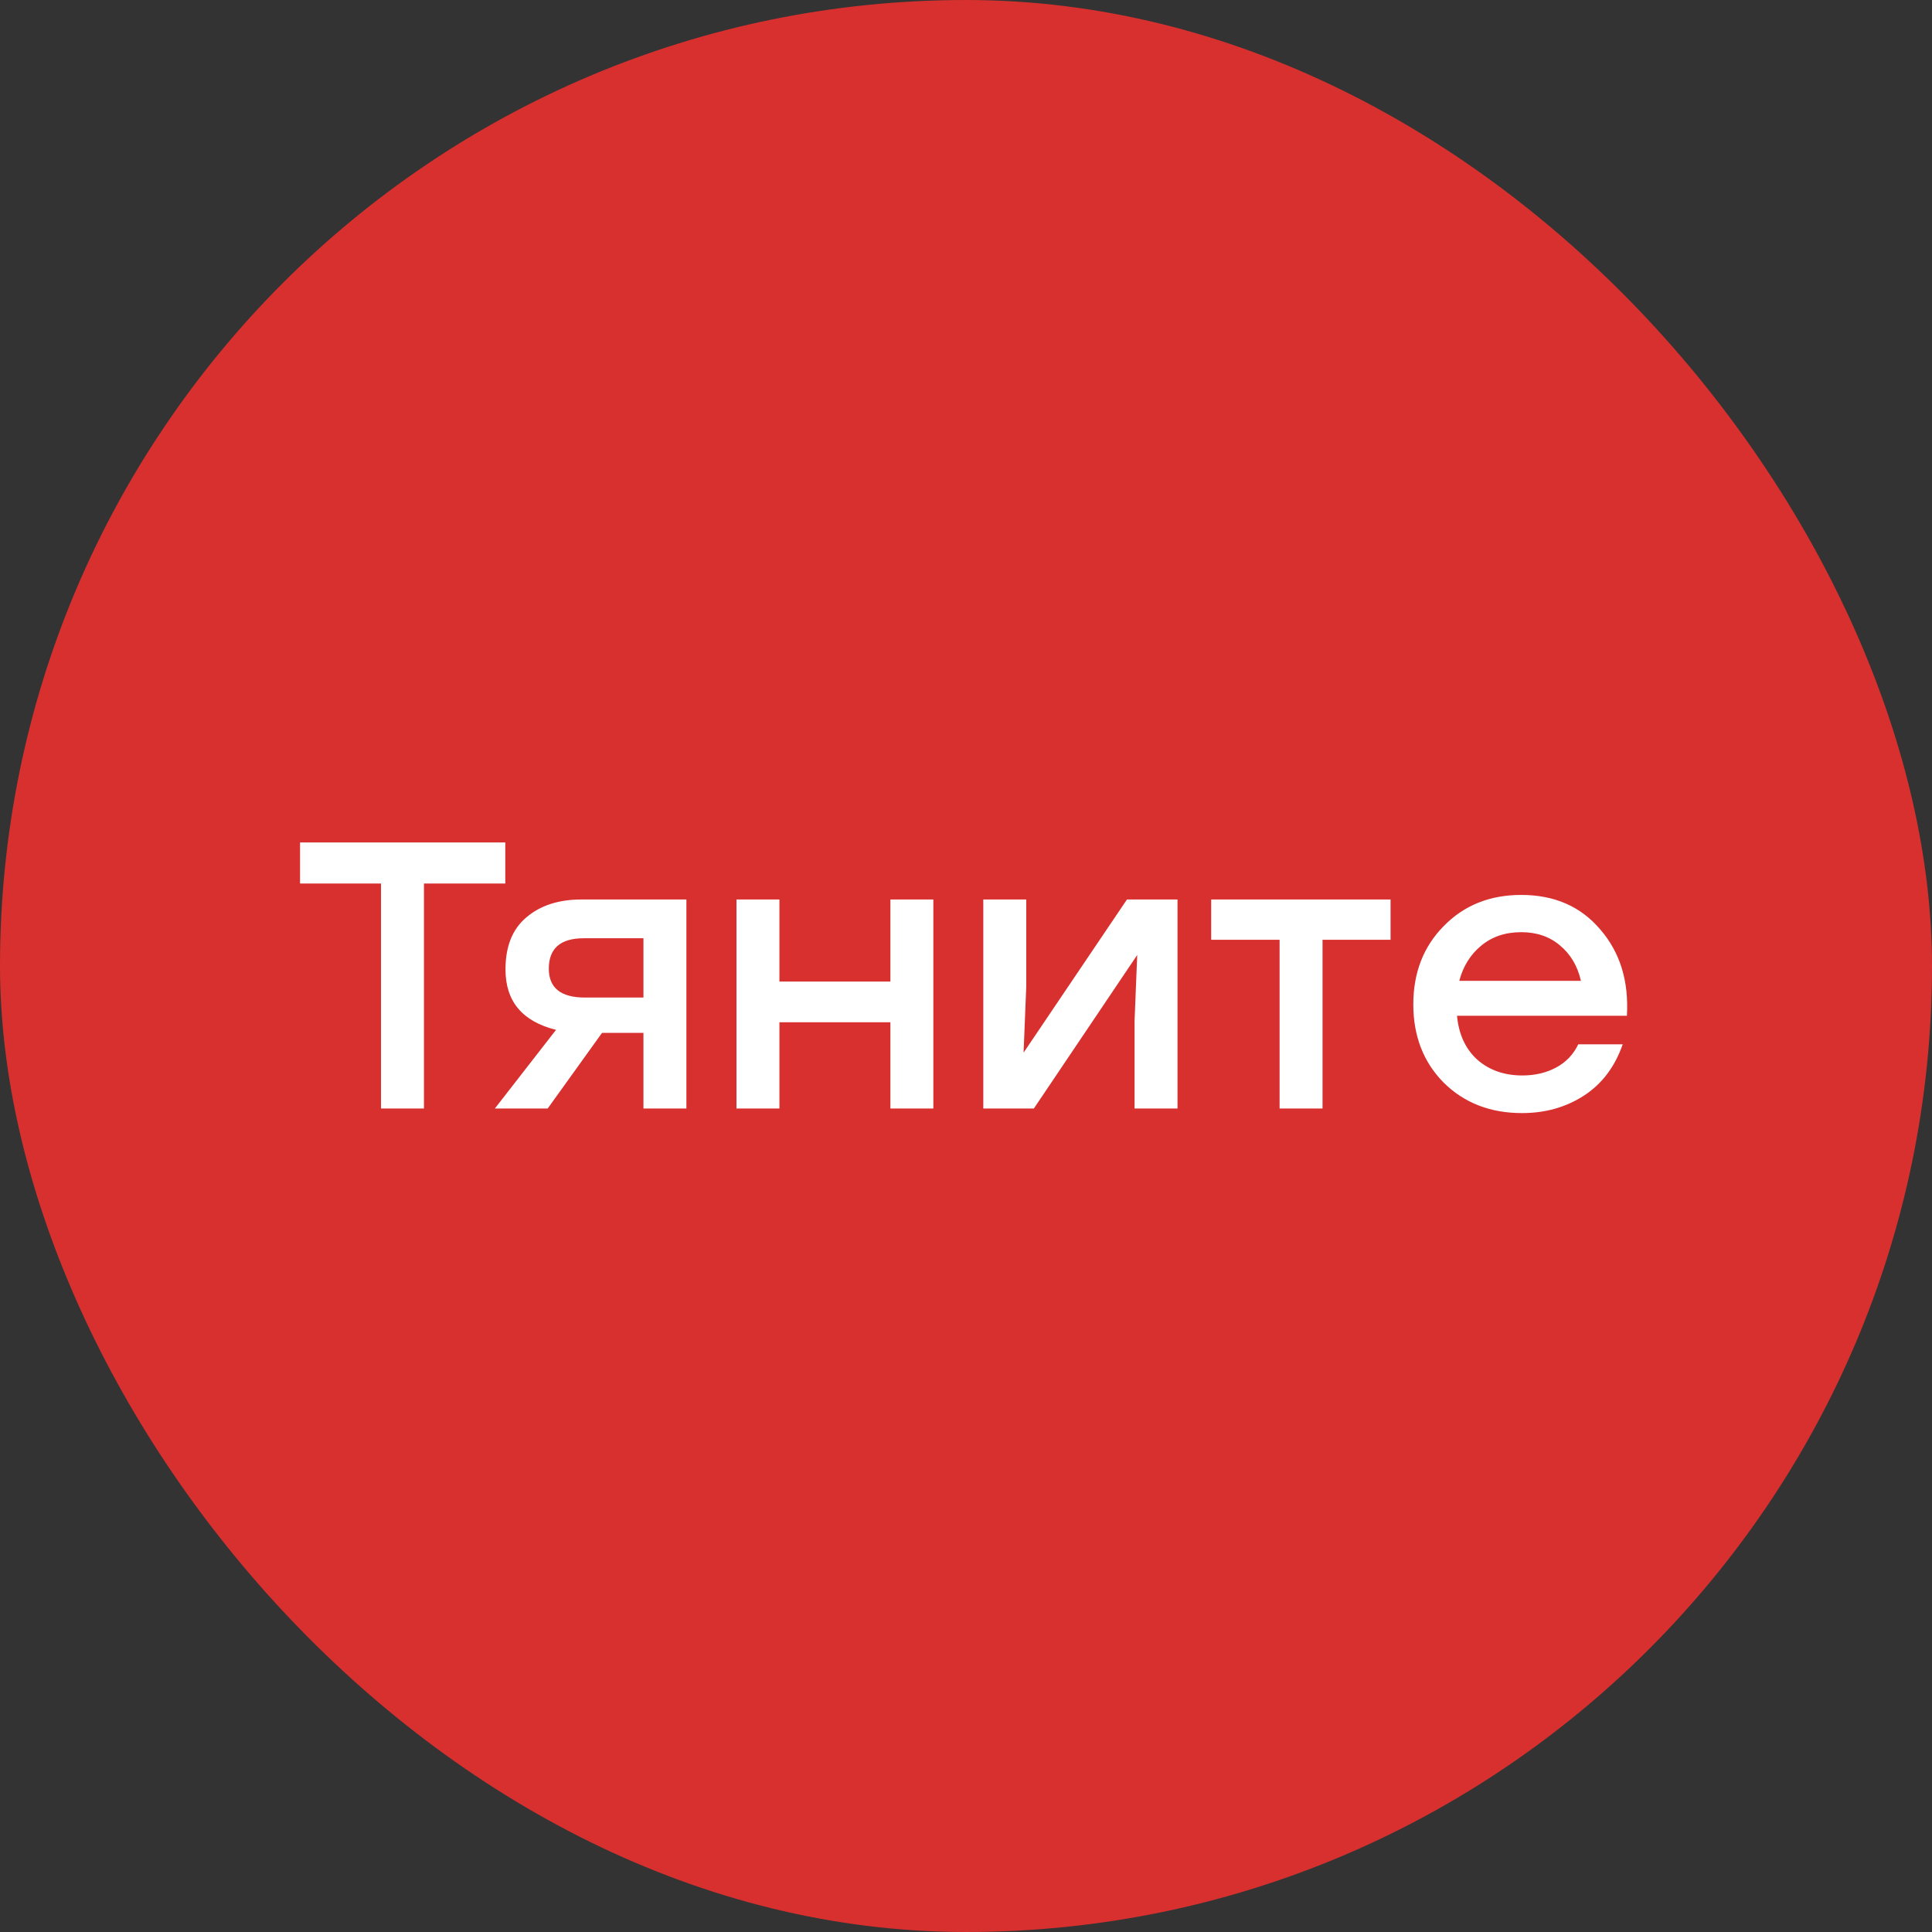
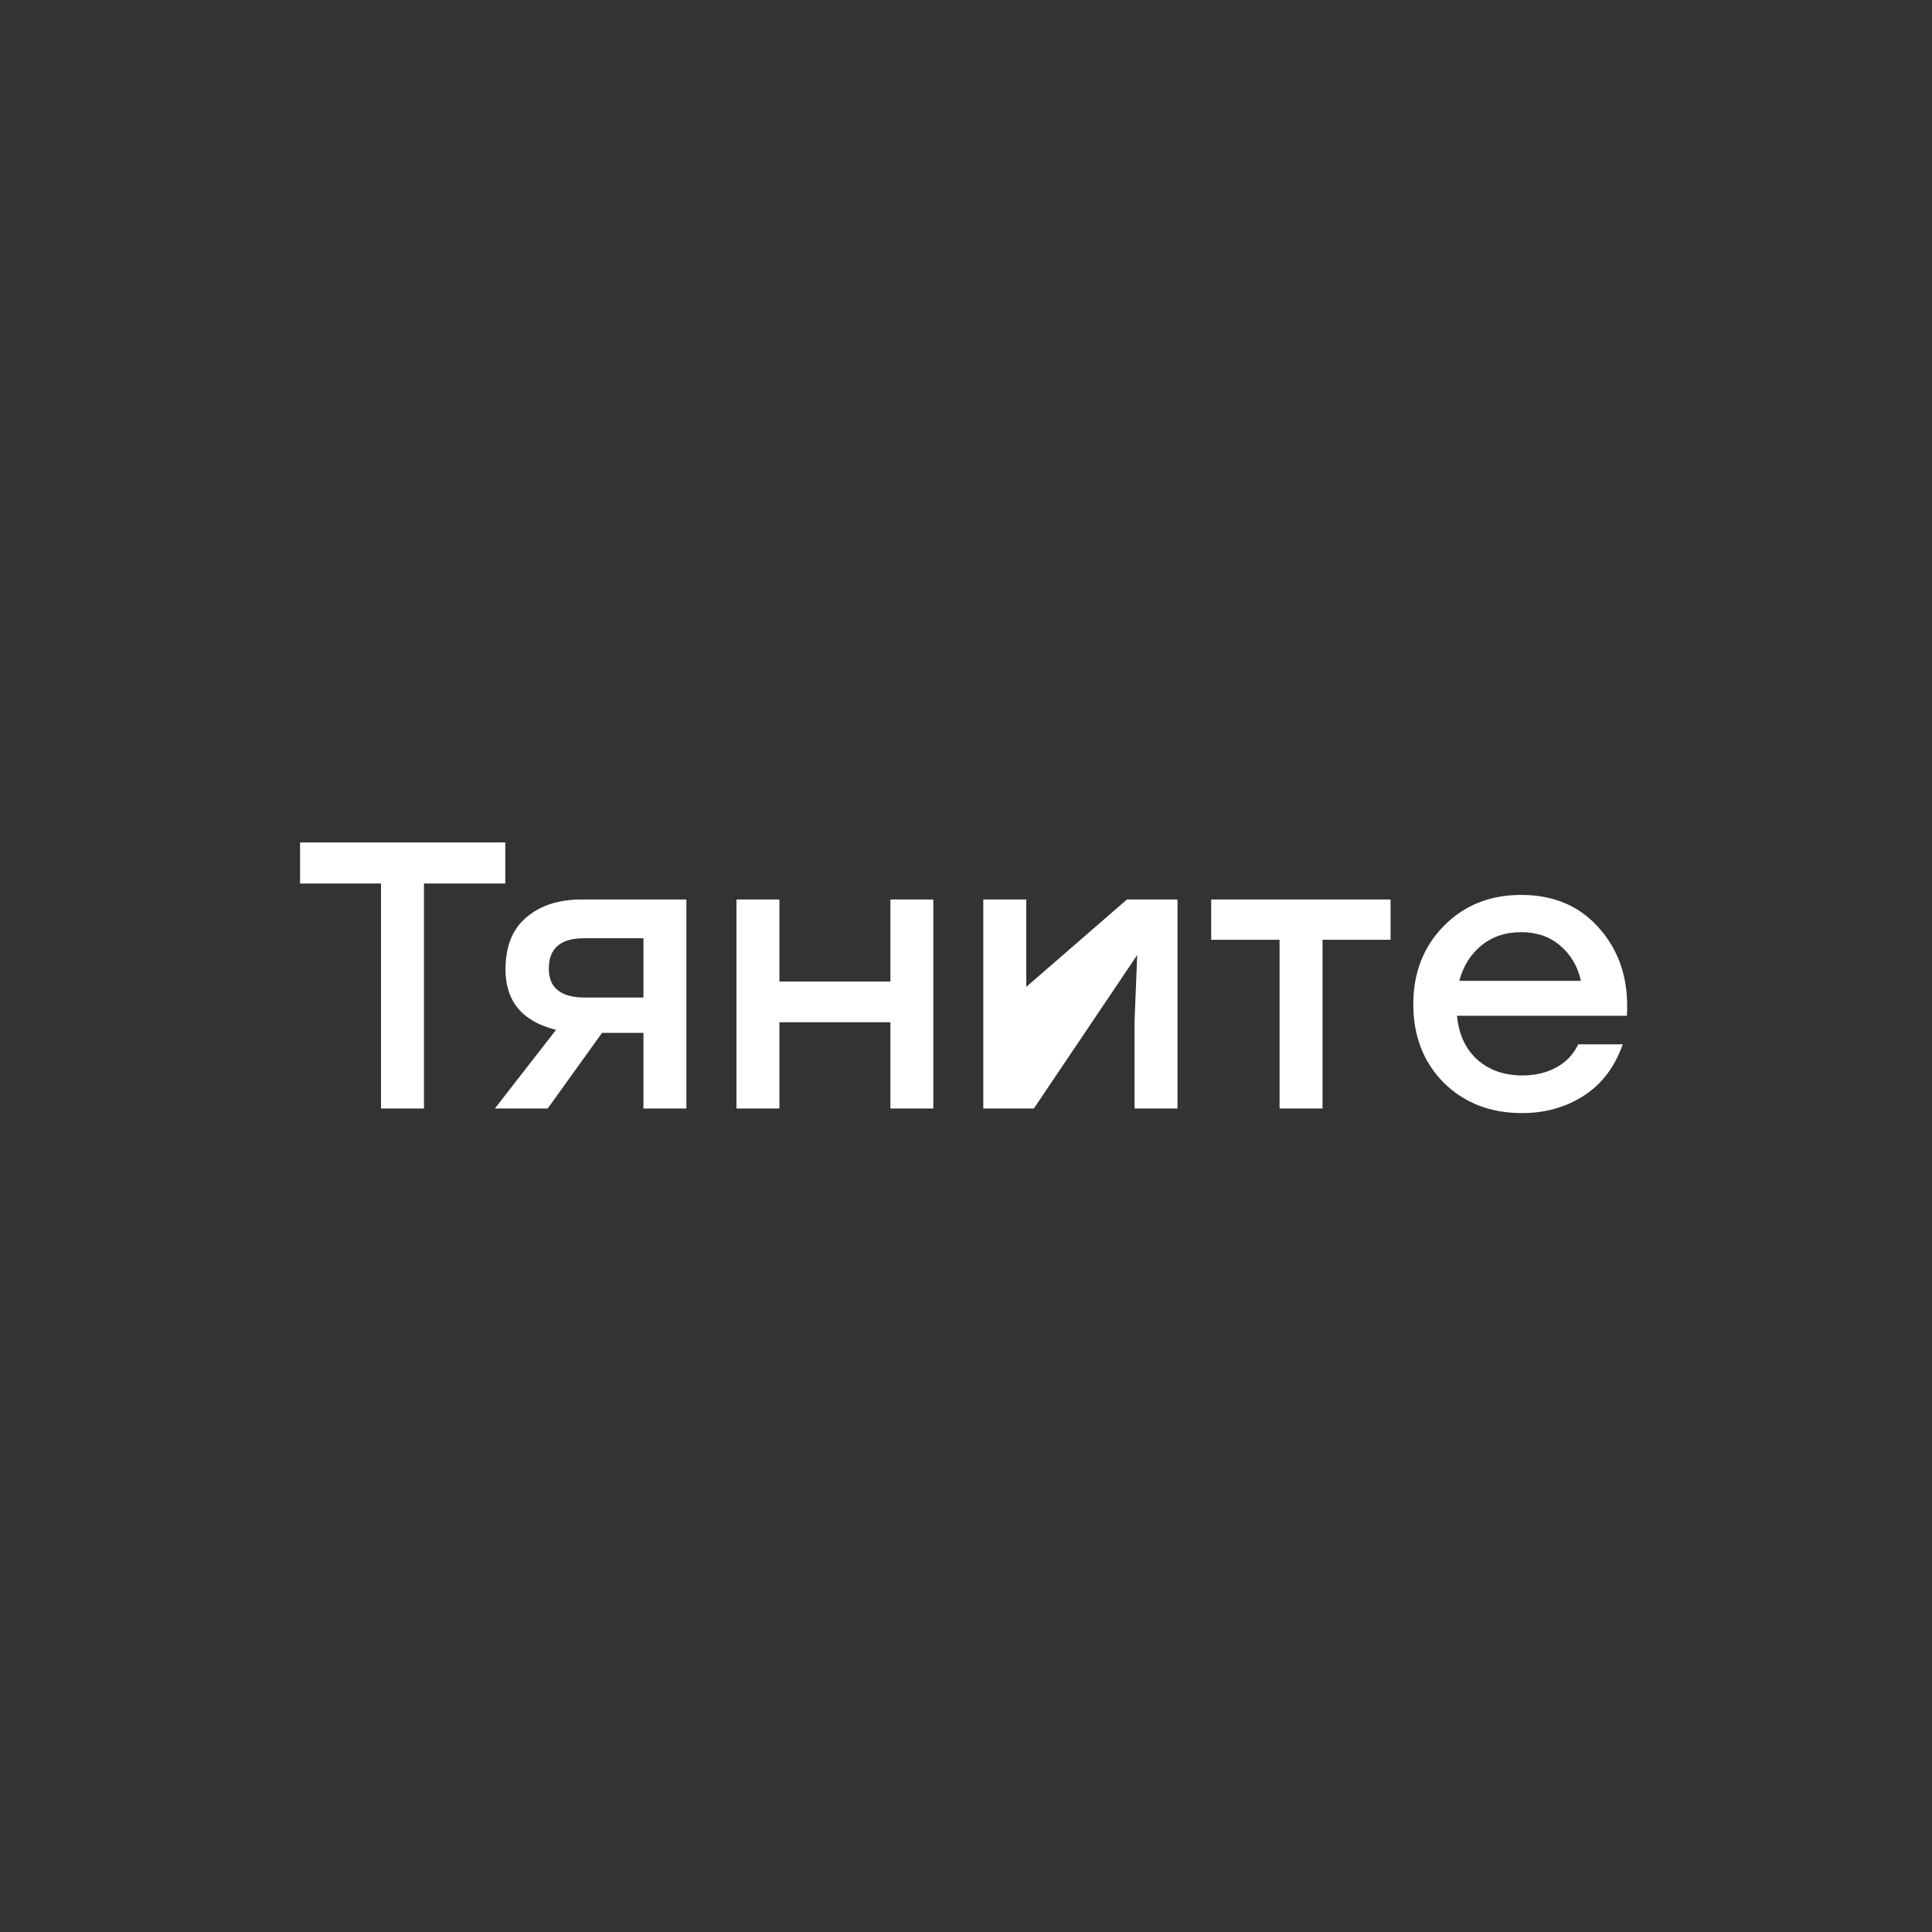
<svg xmlns="http://www.w3.org/2000/svg" width="61" height="61" viewBox="0 0 61 61" fill="none">
  <rect x="0" y="0" width="61" height="61" fill="#333333" stroke="none" />
-   <rect x="61" y="61" width="61" height="61" rx="30.5" transform="rotate(-180 61 61)" fill="#D7302F" />
-   <path d="M15.954 26.6V27.896H13.386V35H12.03V27.896H9.474V26.6H15.954ZM18.36 28.4H21.672V35H20.316V32.612H19.008L17.292 35H15.624L17.556 32.516C16.492 32.252 15.96 31.616 15.96 30.608C15.96 29.88 16.18 29.332 16.62 28.964C17.06 28.588 17.64 28.4 18.36 28.4ZM18.468 31.496H20.316V29.624H18.432C17.696 29.624 17.328 29.944 17.328 30.584C17.328 31.192 17.708 31.496 18.468 31.496ZM28.113 28.4H29.469V35H28.113V32.276H24.609V35H23.253V28.4H24.609V30.992H28.113V28.4ZM35.582 28.4H37.178V35H35.822V32.24L35.906 30.152L32.642 35H31.046V28.4H32.402V31.16L32.318 33.236L35.582 28.4ZM43.905 28.4V29.672H41.757V35H40.401V29.672H38.241V28.4H41.757H43.905ZM48.031 28.256C49.079 28.256 49.911 28.62 50.527 29.348C51.151 30.068 51.431 30.976 51.367 32.072H46.003C46.059 32.664 46.275 33.128 46.651 33.464C47.027 33.792 47.499 33.956 48.067 33.956C48.467 33.956 48.823 33.872 49.135 33.704C49.447 33.536 49.679 33.292 49.831 32.972H51.235C50.987 33.684 50.579 34.224 50.011 34.592C49.443 34.96 48.791 35.144 48.055 35.144C47.055 35.144 46.231 34.824 45.583 34.184C44.943 33.536 44.623 32.712 44.623 31.712C44.623 30.712 44.943 29.888 45.583 29.24C46.223 28.584 47.039 28.256 48.031 28.256ZM48.031 29.432C47.527 29.432 47.103 29.576 46.759 29.864C46.423 30.144 46.195 30.512 46.075 30.968H49.915C49.811 30.504 49.591 30.132 49.255 29.852C48.927 29.572 48.519 29.432 48.031 29.432Z" fill="white" />
+   <path d="M15.954 26.6V27.896H13.386V35H12.03V27.896H9.474V26.6H15.954ZM18.36 28.4H21.672V35H20.316V32.612H19.008L17.292 35H15.624L17.556 32.516C16.492 32.252 15.96 31.616 15.96 30.608C15.96 29.88 16.18 29.332 16.62 28.964C17.06 28.588 17.64 28.4 18.36 28.4ZM18.468 31.496H20.316V29.624H18.432C17.696 29.624 17.328 29.944 17.328 30.584C17.328 31.192 17.708 31.496 18.468 31.496ZM28.113 28.4H29.469V35H28.113V32.276H24.609V35H23.253V28.4H24.609V30.992H28.113V28.4ZM35.582 28.4H37.178V35H35.822V32.24L35.906 30.152L32.642 35H31.046V28.4H32.402V31.16L35.582 28.4ZM43.905 28.4V29.672H41.757V35H40.401V29.672H38.241V28.4H41.757H43.905ZM48.031 28.256C49.079 28.256 49.911 28.62 50.527 29.348C51.151 30.068 51.431 30.976 51.367 32.072H46.003C46.059 32.664 46.275 33.128 46.651 33.464C47.027 33.792 47.499 33.956 48.067 33.956C48.467 33.956 48.823 33.872 49.135 33.704C49.447 33.536 49.679 33.292 49.831 32.972H51.235C50.987 33.684 50.579 34.224 50.011 34.592C49.443 34.96 48.791 35.144 48.055 35.144C47.055 35.144 46.231 34.824 45.583 34.184C44.943 33.536 44.623 32.712 44.623 31.712C44.623 30.712 44.943 29.888 45.583 29.24C46.223 28.584 47.039 28.256 48.031 28.256ZM48.031 29.432C47.527 29.432 47.103 29.576 46.759 29.864C46.423 30.144 46.195 30.512 46.075 30.968H49.915C49.811 30.504 49.591 30.132 49.255 29.852C48.927 29.572 48.519 29.432 48.031 29.432Z" fill="white" />
</svg>